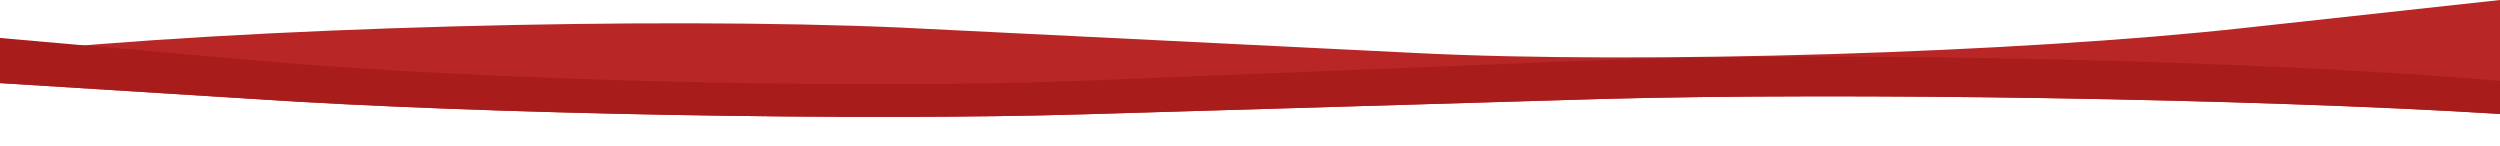
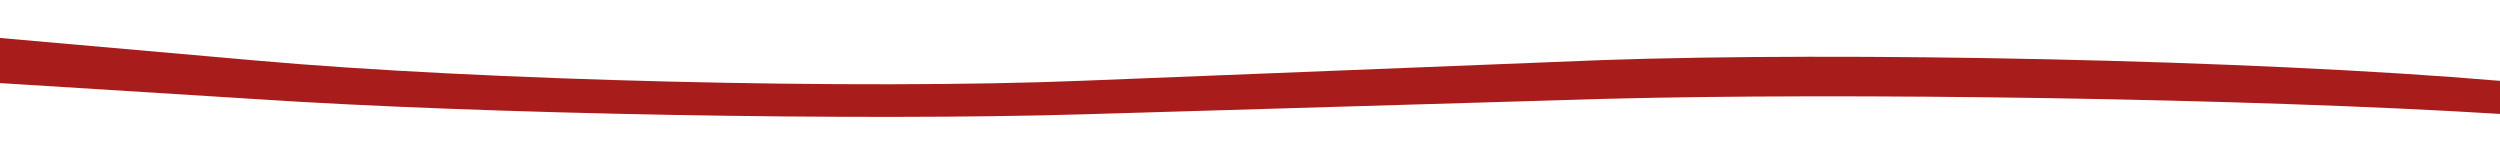
<svg xmlns="http://www.w3.org/2000/svg" preserveAspectRatio="none" width="395" height="23" viewBox="0 0 395 23" fill="none">
-   <path fill-rule="evenodd" clip-rule="evenodd" d="M395 18.002C355.528 15.535 291.648 14.613 253.502 15.621L171.633 18.048C135.814 19.135 76.196 18.031 40.471 15.659L0 13.127V8.408C39.286 4.232 103.766 2.661 142.138 4.348L223.801 8.378C259.529 10.184 318.997 8.35 354.632 4.411L395 0V18.002Z" fill="#B82626" />
  <path fill-rule="evenodd" clip-rule="evenodd" d="M0 13.127L40.471 15.659C76.196 18.031 135.814 19.135 171.633 18.048L253.502 15.62C291.648 14.613 355.528 15.535 395 18.002V12.776C355.714 9.411 291.234 8.144 252.862 9.504L171.199 12.752C135.471 14.208 76.003 12.73 40.368 9.555L0 6V13.127Z" fill="#A91C1C" />
</svg>